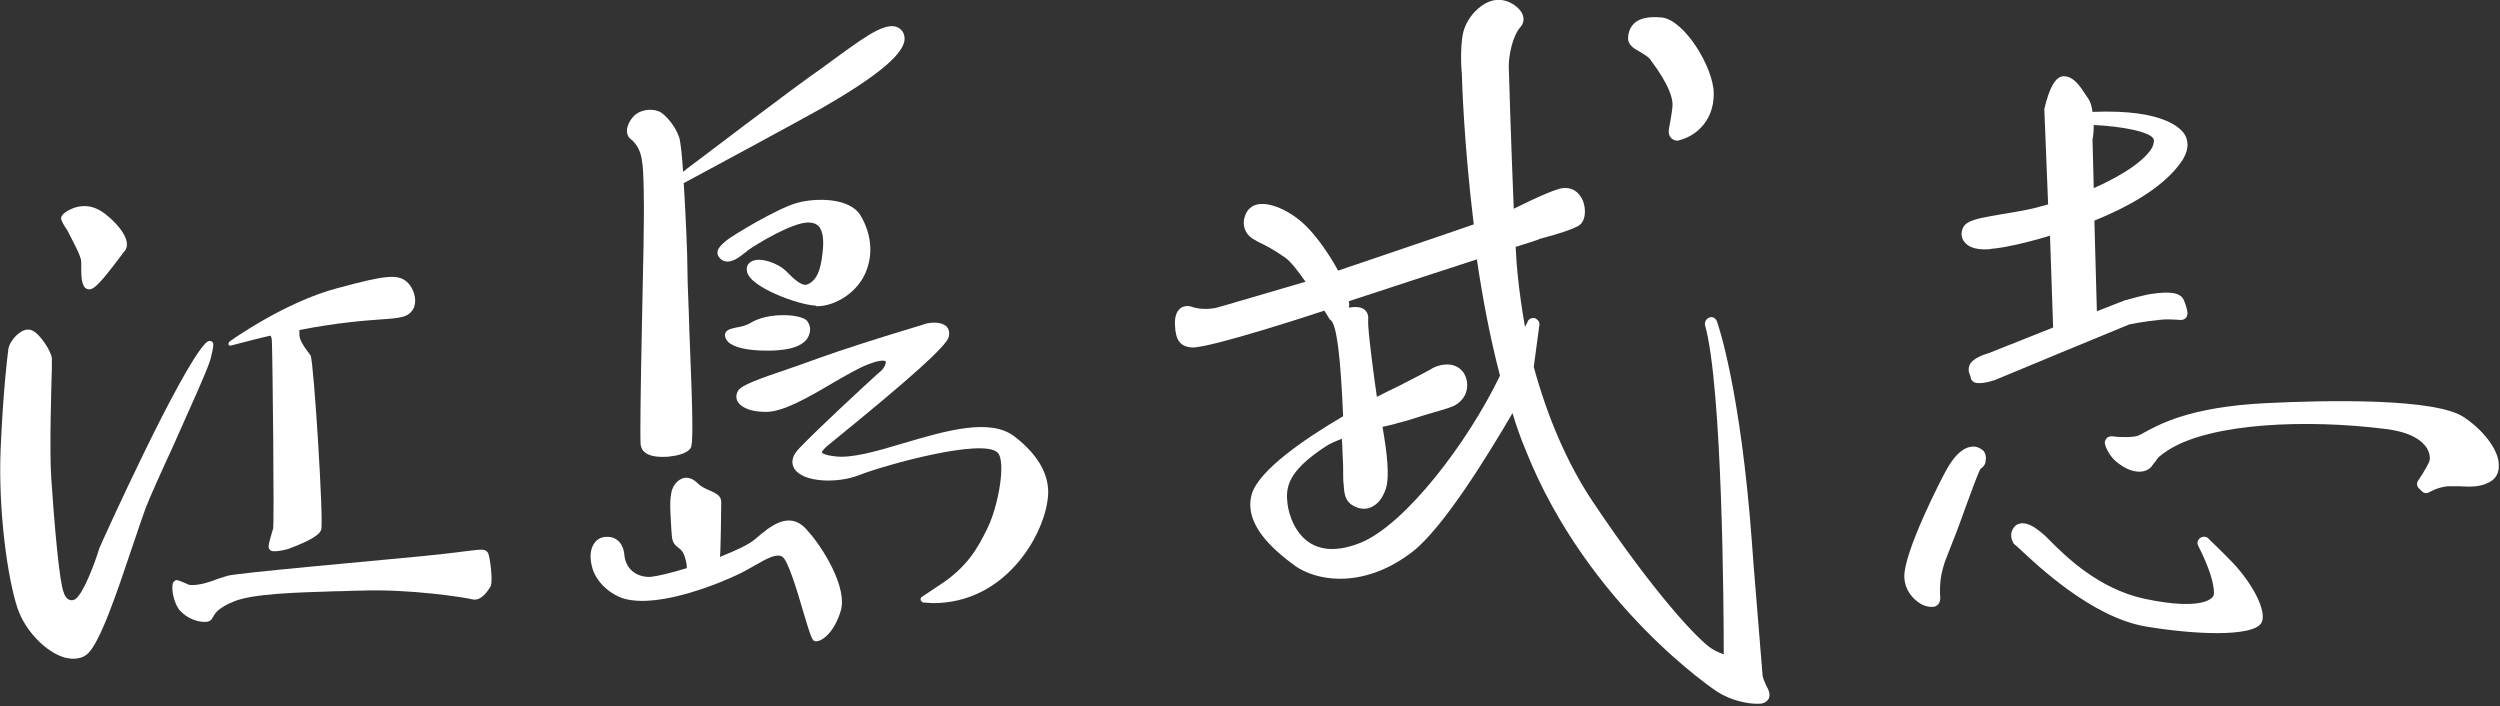
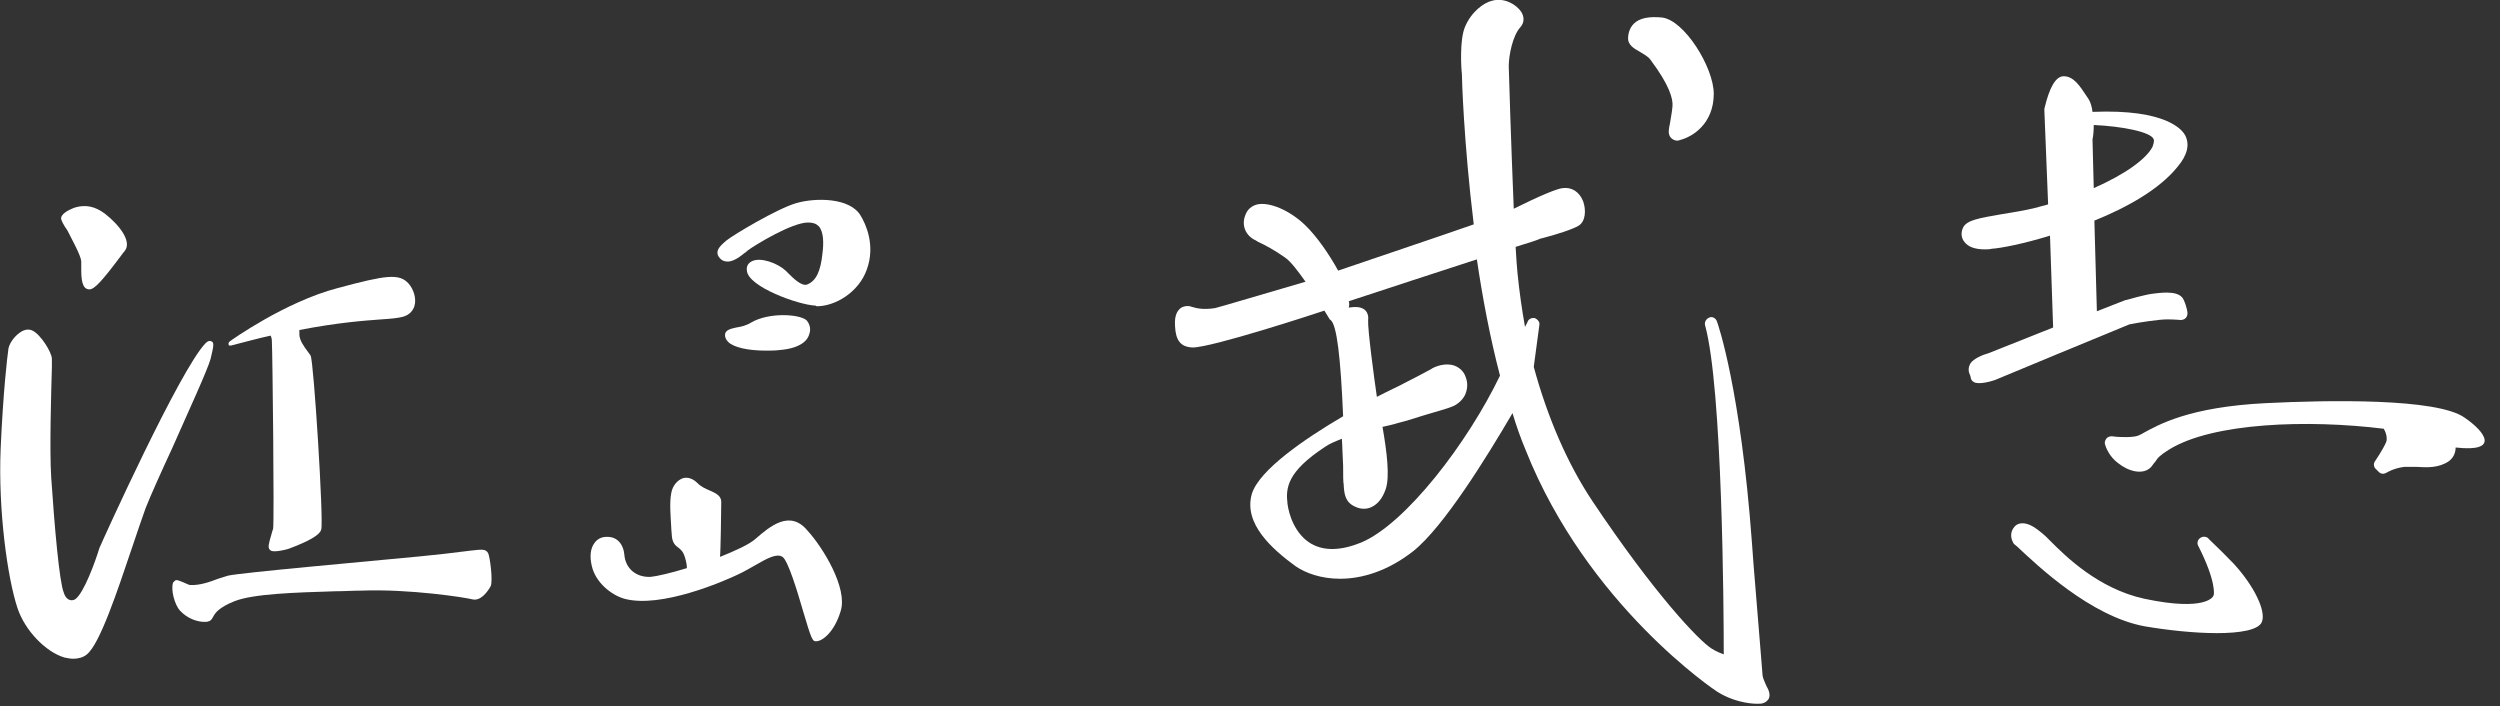
<svg xmlns="http://www.w3.org/2000/svg" version="1.1" x="0px" y="0px" viewBox="0 0 400 113" style="enable-background:new 0 0 400 113;" xml:space="preserve">
  <rect x="0" y="0" width="400" height="113" fill="#333333" stroke="none" />
  <style type="text/css">
		.st0 {
			fill: #FFFFFF;
		}
	</style>
  <g>
-     <path class="st0" d="M103,30.7v0.6c0.1,2.7-0.1,12.1-0.3,21.2c-0.2,9.4-0.3,17.6-0.2,18.6c0.1,1,0.9,2,3.5,2c0.4,0,0.9,0,1.4-0.1   c1-0.1,2.6-0.5,3.1-1.3c0.4-0.6,0.4-4.2-0.2-18.7c-0.1-4-0.3-7.5-0.3-9.3c0-3.1-0.3-9.4-0.6-14.4c4.1-2.2,18-9.7,22.1-12   c8.5-4.9,12.7-8.3,13.2-10.7c0.1-0.6,0-1.2-0.4-1.7c-1.8-2.1-5.6,0.8-9.8,3.8c-1,0.7-2,1.5-3,2.2c-4.4,3-21.4,16-21.6,16.1l0,0   l-0.6,0.5c-0.2-2.8-0.4-5-0.7-5.7c-0.6-1.7-2.1-3.4-3-3.9c-1-0.5-2.7-0.5-3.9,0.4c-0.6,0.5-1.3,1.5-1.4,2.5c0,0.7,0.2,1.2,0.8,1.6   C102.8,24,102.9,25.8,103,30.7z" />
    <path class="st0" d="M130.7,49c2.9,0,6.7-2.2,8-5.9c1.4-3.9-0.2-7.3-1-8.6c-1.7-2.9-7.2-2.9-10.3-2c-3.1,0.9-10.1,5.1-11.2,6   c-0.7,0.6-1.5,1.3-1.4,2c0,0.4,0.3,0.8,0.7,1.1c1.2,0.7,2.5-0.2,3.6-1.1c0.2-0.1,0.3-0.2,0.5-0.4c1.2-0.9,7.1-4.5,9.7-4.5   c0.8,0,1.3,0.2,1.7,0.6c0.8,0.9,0.8,2.7,0.6,4.3c-0.3,2.9-1,4.4-2.4,5c-0.9,0.4-2.3-1-3.1-1.8c-0.1-0.1-0.3-0.3-0.4-0.4   c-1.3-1.2-4-2.2-5.4-1.5c-0.6,0.3-0.9,0.8-0.8,1.5c0.2,2.6,8.3,5.5,11,5.6C130.6,49,130.7,49,130.7,49z" />
    <path class="st0" d="M120.2,51.6c-0.8,0.5-1.7,0.7-2.4,0.8c-0.9,0.2-1.8,0.4-1.8,1.2c0,0.3,0.1,0.7,0.5,1.1   c0.9,0.9,3.2,1.4,6.1,1.4c0.7,0,1.4,0,2.2-0.1c3.5-0.3,4.5-1.7,4.7-2.6c0.3-0.8,0-1.7-0.5-2.2C127.7,50.2,122.9,50,120.2,51.6z" />
-     <path class="st0" d="M162.4,69.9c-3.9-3.1-11-1-17.8,1c-4.3,1.3-8.5,2.5-11.1,2.1c-1.8-0.2-2-0.6-2-0.6s0-0.3,0.8-1   c0.1-0.1,0.6-0.5,1.1-0.9c12.3-10,18-15.1,18.4-16.6c0.2-0.9-0.1-1.4-0.4-1.7c-0.9-0.8-2.6-0.6-3.3-0.4l-0.6,0.2   c-7,2.1-12.6,3.9-16.5,5.3c-1.6,0.6-3.1,1.1-4.5,1.6c-5.3,1.8-7.8,2.7-8.4,3.6c-0.3,0.5-0.4,1.1-0.1,1.7c0.3,0.6,1.4,1.7,4.6,1.7   c2.7,0,6.7-2.3,10.6-4.6c2.1-1.2,4.1-2.4,5.7-3c2-0.8,2.7-0.6,2.8-0.5c0.1,0.2-0.1,1-0.8,1.6l-0.8,0.7c-2.4,2.2-8.7,8-12.1,11.5   c-1.6,1.6-1.3,2.7-0.9,3.4c1.4,2.2,6.9,2.4,10.4,1c4.4-1.7,19.7-5.9,22.1-3.6c1.4,1.3,0.2,8.4-1.6,12.1c-1.6,3.3-3.3,6.3-7.8,9.2   c-2.1,1.4-2.7,1.8-2.7,1.8c-0.2,0.1-0.2,0.3-0.2,0.5c0.1,0.2,0.2,0.3,0.4,0.4c0.5,0,1.1,0.1,1.6,0.1c11.4,0,17.5-10.5,18.3-16.4   C168.2,76.5,166.4,73,162.4,69.9z" />
    <path class="st0" d="M120.9,86.2c-1,0.9-3.2,1.9-5.7,2.9c0.1-0.7,0.2-7.7,0.2-8.8c0-1-0.9-1.4-1.8-1.8c-0.7-0.3-1.4-0.6-2-1.2   c-0.7-0.7-1.5-1-2.3-0.8c-0.9,0.3-1.7,1.2-1.9,2.4c-0.3,1.5-0.1,3.7,0,5.5c0,0.5,0.1,1,0.1,1.4c0.1,1.1,0.6,1.5,1,1.8   s0.8,0.6,1.1,1.6c0.2,0.7,0.3,1.2,0.3,1.7c-2.6,0.8-4.8,1.3-5.8,1.4c-2.3,0.1-4-1.3-4.2-3.5c-0.1-1.5-1-3-2.9-2.9   c-0.8,0-1.5,0.4-1.9,1c-0.6,0.8-0.8,2.1-0.4,3.7c0.6,2.6,3.1,4.6,5.2,5.2c5.9,1.6,16.1-2.9,18-3.8c1.1-0.5,2.1-1.1,3-1.6   c1.9-1.1,3.4-1.9,4.3-1.3s2.4,5.6,3.3,8.7c1.3,4.4,1.5,4.8,2,4.8h0.1c1,0,2.9-1.5,3.9-4.8c1.2-3.7-2.9-10.3-5.3-12.9   C126.4,81.5,123.2,84.2,120.9,86.2z" />
    <path class="st0" d="M13,41.8c0,0.4,0,0.8,0,1.2c0,1.6,0.1,3.3,1.3,3.3c0.8,0,2-1.3,5-5.3c0.3-0.4,0.5-0.7,0.7-0.9   c1.1-1.5-0.9-4.1-3.2-5.9c-1.6-1.2-3.1-1.5-4.8-1l0.1,0.5L12,33.2l0,0c-1.1,0.4-2.4,1.1-2.2,1.9c0.1,0.3,0.3,0.8,1,1.8   C11.6,38.5,12.9,40.8,13,41.8z" />
    <path class="st0" d="M33.8,54.6c-0.2-0.1-0.5-0.1-0.9,0.3c-4.1,4.2-16.5,31.6-17,32.8c-0.6,2-2.5,7.3-3.9,8.2   c-0.2,0.1-0.5,0.2-0.8,0.1c-0.4-0.1-0.8-0.5-1-1.2c-0.7-1.6-1.5-10.8-2-18.3c-0.3-4.5,0-14.1,0.1-17.7c0-0.8,0-1.2,0-1.4   c0-1-1.8-3.9-3.1-4.5c-0.6-0.3-1.3-0.2-2,0.3c-0.9,0.6-1.9,1.9-1.9,3c-0.1,0.6-0.8,6.4-1.2,15.7c-0.4,9.8,1.1,20.6,2.7,25.4   c1.2,3.6,4.5,7,7.5,7.9c0.5,0.1,1,0.2,1.4,0.2c0.8,0,1.6-0.2,2.2-0.7c2.1-1.7,4.9-10.2,7.2-17c0.9-2.7,1.7-5,2.2-6.4   c0.7-1.8,2.4-5.6,4.3-9.7c2.7-6.1,5.6-12.4,6.1-14.2C34.2,55.3,34.3,54.8,33.8,54.6z" />
    <path class="st0" d="M36.9,55.3L36.9,55.3c2.4-0.6,4.5-1.2,6.4-1.6c0.1,0.2,0.2,0.5,0.2,0.9c0.1,1.6,0.4,28.9,0.2,30   c-0.1,0.3-0.2,0.6-0.3,1c-0.4,1.4-0.6,2-0.2,2.4c0.2,0.2,0.5,0.2,0.8,0.2c0.9,0,2.2-0.4,2.2-0.4c3.2-1.2,5-2.2,5.2-3.1   c0.4-1.4-1.2-26.9-1.7-27.8c-0.1-0.2-0.3-0.4-0.5-0.7c-0.6-0.8-1.3-1.8-1.3-2.7c0-0.3,0-0.5,0-0.7c6.2-1.2,10.4-1.5,13.1-1.7   c1.6-0.1,2.6-0.2,3.4-0.4c1.2-0.3,1.7-1.1,1.9-1.7c0.4-1.3-0.2-2.8-0.9-3.6c-1.5-1.7-3.6-1.4-11.4,0.7c-8.4,2.2-17.1,8.4-17.2,8.5   c-0.2,0.1-0.3,0.4-0.2,0.6C36.5,55.2,36.7,55.3,36.9,55.3z" />
    <path class="st0" d="M75.3,88.1c-1,0.1-2.3,0.3-4.1,0.5L67.4,89c-9.3,0.9-28.6,2.6-30.9,3.1c-0.4,0.1-0.9,0.3-1.6,0.5   c-1.3,0.5-3,1.1-4.5,1c-0.2,0-0.7-0.3-1-0.4c-0.8-0.3-1.1-0.5-1.4-0.3c-0.1,0.1-0.2,0.2-0.3,0.3c-0.4,1.1,0.2,3.5,1.1,4.5   c1.2,1.3,2.8,1.8,3.9,1.8c0.3,0,0.5,0,0.7-0.1c0.4-0.1,0.5-0.4,0.7-0.7c0.3-0.6,0.9-1.5,3.4-2.5c3-1.2,9.7-1.4,16.2-1.6   c1.4,0,2.7-0.1,4.1-0.1c7.7-0.3,16.7,1.1,17.8,1.4c1.3,0.3,2.4-1.2,2.9-2.1c0.4-0.8-0.1-4.7-0.4-5.3C77.7,87.8,77.1,87.9,75.3,88.1   z" />
    <path class="st0" d="M282,107.9c-0.1-1.6-1.7-20.4-1.7-21.2c-1.8-24.3-5.4-34.8-5.6-35.3s-0.7-0.8-1.2-0.6s-0.8,0.7-0.7,1.2   c2.8,10,3,45.8,3,52.7c-0.5-0.2-1.1-0.4-1.9-0.9c-2.1-1.3-9.2-8.8-19.1-23.6c-4-6-7.2-13.4-9.4-21.5l0.9-6.7   c0.1-0.5-0.3-0.9-0.7-1.1c-0.5-0.1-1,0.1-1.2,0.6c0,0.1-0.2,0.4-0.4,0.8c-0.5-2.8-0.9-5.6-1.2-8.6c-0.1-1-0.2-2.4-0.3-4.2   c2.3-0.7,3.8-1.2,3.9-1.3l0.4-0.1c2.3-0.6,4.8-1.4,5.8-2c1.1-0.7,1.2-2.5,0.7-3.9c-0.6-1.5-1.8-2.3-3.3-2.1   c-0.9,0.1-3.6,1.2-7.8,3.3c-0.4-9.7-0.8-22.1-0.8-22.8c0-1.7,0.6-4.9,1.9-6.3c0.6-0.7,0.6-1.6,0.1-2.4c-0.8-1.2-2.7-2.3-4.6-1.8   c-1.4,0.3-3.4,1.8-4.4,4.2c-0.9,2.1-0.6,6.8-0.5,7.5c0,0.7,0.3,11,1.9,24.1c-6,2.1-15,5.1-21.7,7.4c-1.3-2.4-3.4-5.5-5.3-7.3   c-2.5-2.4-5.7-3.7-7.6-3.3c-0.9,0.2-1.6,0.8-1.9,1.6c-0.7,1.6-0.1,3.2,1.3,4c0.2,0.1,0.4,0.2,0.7,0.4c1.1,0.5,2.6,1.3,4.3,2.5   c0.9,0.6,2.1,2.2,3.3,3.9h-0.1c-5.5,1.6-13.9,4.1-14.4,4.2c-2,0.3-3,0-3.7-0.2c-0.1,0-0.2-0.1-0.3-0.1c-0.5-0.1-1.1,0-1.5,0.3   c-0.5,0.4-1,1.1-0.9,2.8c0.1,2.4,0.9,3.4,2.8,3.5l0,0c3.1,0,19.3-5.3,21.1-5.9l0,0c0.3,0.5,0.6,1,0.8,1.3l0,0   c0,0.1,0.1,0.1,0.2,0.2l0,0l0,0c1,0.8,1.6,6,2,15.4c-6.3,3.7-13.4,8.6-14.6,12.4c-1.4,4.8,3.3,8.9,7,11.6c1.6,1.1,4.1,2,7.1,2   c3.5,0,7.6-1.2,11.7-4.4c4.9-3.9,11.8-15.1,15.9-22.1c0.6,2,1.3,4,2.1,5.9c9.9,24.9,30.5,38.6,30.7,38.7c2.2,1.4,4.8,1.9,6.3,1.9   c0.4,0,0.8,0,1-0.1c0.4-0.1,0.7-0.4,0.9-0.7c0.3-0.7,0-1.4-0.4-2.1C282.3,109,282,108.4,282,107.9z M214.9,74.5   c0,1.6,0,2.6,0.1,3.1v0.2c0.1,1.2,0.2,2.6,1.9,3.3c0.4,0.2,0.9,0.3,1.3,0.3c0.5,0,0.9-0.1,1.3-0.3c1-0.5,1.7-1.4,2.2-2.8   c0.7-2,0.2-6-0.5-10c0.9-0.2,1.8-0.4,2.4-0.6c0.7-0.2,1.2-0.3,1.5-0.4c1.2-0.4,3.9-1.2,5.6-1.7c0.7-0.2,1.3-0.4,1.5-0.5   c0.7-0.2,1.7-0.9,2.2-1.9c0.4-0.9,0.5-1.9,0.1-2.9c-0.3-0.9-1-1.5-1.8-1.8c-1.4-0.5-3.1,0.1-3.8,0.6c-0.7,0.4-3.4,1.8-4.4,2.3   c-0.5,0.3-2.1,1-4.2,2.1c-0.4-2.7-1.5-10.9-1.4-12.3c0.1-0.8-0.2-1.3-0.5-1.6c-0.7-0.6-1.7-0.5-2.5-0.4h-0.1c0.1-0.4,0.1-0.7,0-1   c6.4-2.1,14.3-4.7,20.5-6.7c0.9,6.1,2.1,12.5,3.7,18.6c-5.2,10.8-15.1,23.7-22.2,26.7c-3.2,1.3-5.9,1.4-8,0.2   c-2.6-1.5-3.6-4.7-3.8-6.4c-0.3-2.5-0.1-5.1,6-9.1c0.7-0.5,1.7-0.9,2.7-1.3C214.8,71.6,214.8,73,214.9,74.5z" />
    <path class="st0" d="M262.4,8.3c0.6,0.4,1.3,0.7,1.7,1.3c3,4,3.6,6.2,3.5,7.4c-0.1,1.1-0.3,2-0.4,2.7c-0.2,1-0.4,1.8,0.2,2.4   c0.2,0.2,0.6,0.4,0.9,0.4c0.2,0,0.3,0,0.5-0.1c2-0.5,5.4-2.6,5.4-7.4c0-4.2-4.7-11.8-8.3-12.2c-2.1-0.2-3.6,0.1-4.5,1   c-0.8,0.8-0.9,1.9-0.9,2.2C260.4,7.2,261.5,7.8,262.4,8.3z" />
    <path class="st0" d="M346.7,51.1c1.2,0,2.2,0.1,2.2,0.1c0.3,0,0.6-0.1,0.8-0.3s0.3-0.5,0.3-0.8c0-0.1-0.1-1-0.6-2.1   c-0.6-1.4-2.8-1.3-5-1c-1,0.1-3.9,0.9-4.2,1h-0.1l-4.6,1.8l-0.4-14.5c5.2-2.1,10.4-5,13.3-8.6c1.6-1.9,2-3.6,1.2-5.1   c-0.4-0.7-2.8-4.2-14.8-3.7c-0.1-0.8-0.3-1.5-0.6-2c-0.1-0.2-0.3-0.4-0.4-0.6c-1-1.5-2-3.1-3.6-3.1c-1.3,0-2.3,1.8-3.1,5.2   c0,0.1,0,0.2,0,0.3l0.6,15c-0.6,0.2-1.2,0.3-1.8,0.5c-2,0.5-4,0.8-5.8,1.1c-3.4,0.6-5.4,0.9-6,2.1c-0.4,0.8-0.3,1.7,0.2,2.3   c0.6,0.8,1.7,1.2,3.3,1.2c0.3,0,0.7,0,1.1-0.1c1.5-0.1,5.1-0.8,9.3-2.1l0.5,14.7l-10.3,4.1c-1.1,0.3-2.4,0.9-2.9,1.6   c-0.5,0.8-0.3,1.5-0.1,1.9c0,0.1,0.1,0.2,0.1,0.3c0,0.3,0.2,0.7,0.5,0.8c0.1,0.1,0.3,0.2,0.9,0.2c0.5,0,1.3-0.1,2.5-0.5   c0.2-0.1,20-8.3,21.5-8.9C342.1,51.6,345.5,51.1,346.7,51.1z M344.6,22.3c0.1,0.4-0.1,0.9-0.2,1.2c-1,1.9-4.2,4.3-9.4,6.6l-0.2-7.8   c0.1-0.4,0.2-1.3,0.2-2.3C339.5,20.2,344.2,21.1,344.6,22.3z" />
-     <path class="st0" d="M317.2,72c-0.4-0.3-1.1-0.7-1.9-0.5c-1.4,0.2-2.8,1.6-4.1,4.1c-0.3,0.5-6.8,13-6.5,16.9   c0.1,1.7,1.1,3.2,2.6,4.1c0.3,0.2,1,0.5,1.7,0.5c0.2,0,0.5,0,0.7-0.1c0.8-0.4,0.8-1.2,0.7-2c0-1.1-0.1-3.1,1.2-6.2   c1-2.5,2-5.1,2.8-7.4c1-2.7,2.1-5.8,2.5-6.4c0.6-0.4,0.8-0.9,0.8-1.3C317.9,72.8,317.4,72.1,317.2,72C317.3,72,317.3,72,317.2,72z" />
-     <path class="st0" d="M394.3,66.8c-4.4-3.1-21.7-2.8-31.7-2.3c-12.4,0.6-17.3,3.5-19.7,4.8c-0.3,0.2-0.6,0.3-0.8,0.4   c-0.7,0.3-2.9,0.3-4.2,0.1c-0.3,0-0.7,0.1-0.9,0.4c-0.2,0.3-0.3,0.6-0.2,0.9c0.1,0.4,0.7,2,2.1,3c1.6,1.3,4,2,5.3,0.6   c0.3-0.4,0.5-0.7,0.7-0.9c0.3-0.5,0.6-0.9,2.2-1.9c7-4.3,22.2-4.8,34.3-3.3c4.5,0.5,6.2,2,6.9,3.1c0.6,1,0.5,1.9,0.4,2.1   c-0.5,1.2-1.8,3.1-1.8,3.1c-0.3,0.4-0.2,1,0.2,1.3l0.4,0.4c0.2,0.2,0.4,0.3,0.7,0.3c0.2,0,0.4-0.1,0.6-0.2c0,0,1.1-0.7,2.8-0.9   c0.6,0,1.2,0,1.9,0c1.7,0.1,3.6,0.2,5.2-0.9c0.7-0.5,1.1-1.3,1.1-2.2C400,72.4,397.7,69.1,394.3,66.8z" />
+     <path class="st0" d="M394.3,66.8c-4.4-3.1-21.7-2.8-31.7-2.3c-12.4,0.6-17.3,3.5-19.7,4.8c-0.3,0.2-0.6,0.3-0.8,0.4   c-0.7,0.3-2.9,0.3-4.2,0.1c-0.3,0-0.7,0.1-0.9,0.4c-0.2,0.3-0.3,0.6-0.2,0.9c0.1,0.4,0.7,2,2.1,3c1.6,1.3,4,2,5.3,0.6   c0.3-0.4,0.5-0.7,0.7-0.9c0.3-0.5,0.6-0.9,2.2-1.9c7-4.3,22.2-4.8,34.3-3.3c0.6,1,0.5,1.9,0.4,2.1   c-0.5,1.2-1.8,3.1-1.8,3.1c-0.3,0.4-0.2,1,0.2,1.3l0.4,0.4c0.2,0.2,0.4,0.3,0.7,0.3c0.2,0,0.4-0.1,0.6-0.2c0,0,1.1-0.7,2.8-0.9   c0.6,0,1.2,0,1.9,0c1.7,0.1,3.6,0.2,5.2-0.9c0.7-0.5,1.1-1.3,1.1-2.2C400,72.4,397.7,69.1,394.3,66.8z" />
    <path class="st0" d="M353.3,86.1c-0.4-0.3-0.9-0.3-1.3,0s-0.5,0.8-0.3,1.2c3,5.9,2.5,7.9,2.5,7.9c-0.1,0.1,0,0.1-0.1,0.2   c0,0-1.1,2.5-11,0.4c-7.4-1.6-12.7-6.9-15-9.2c-0.3-0.3-0.6-0.6-0.8-0.8c-0.9-0.8-1.8-1.5-2.5-1.8c-1.4-0.6-2.2-0.1-2.5,0.3   c-0.7,0.8-0.6,1.8-0.2,2.5c0,0.1,0.1,0.1,0.1,0.2l0.6,0.5c3.2,3,11.7,11.1,20.3,12.7c3.5,0.6,7.9,1.1,11.6,1.1s6.7-0.5,7.2-1.8   c0.7-1.7-1.2-5.7-4.5-9.3C354.7,87.4,353.3,86.2,353.3,86.1z" />
  </g>
</svg>